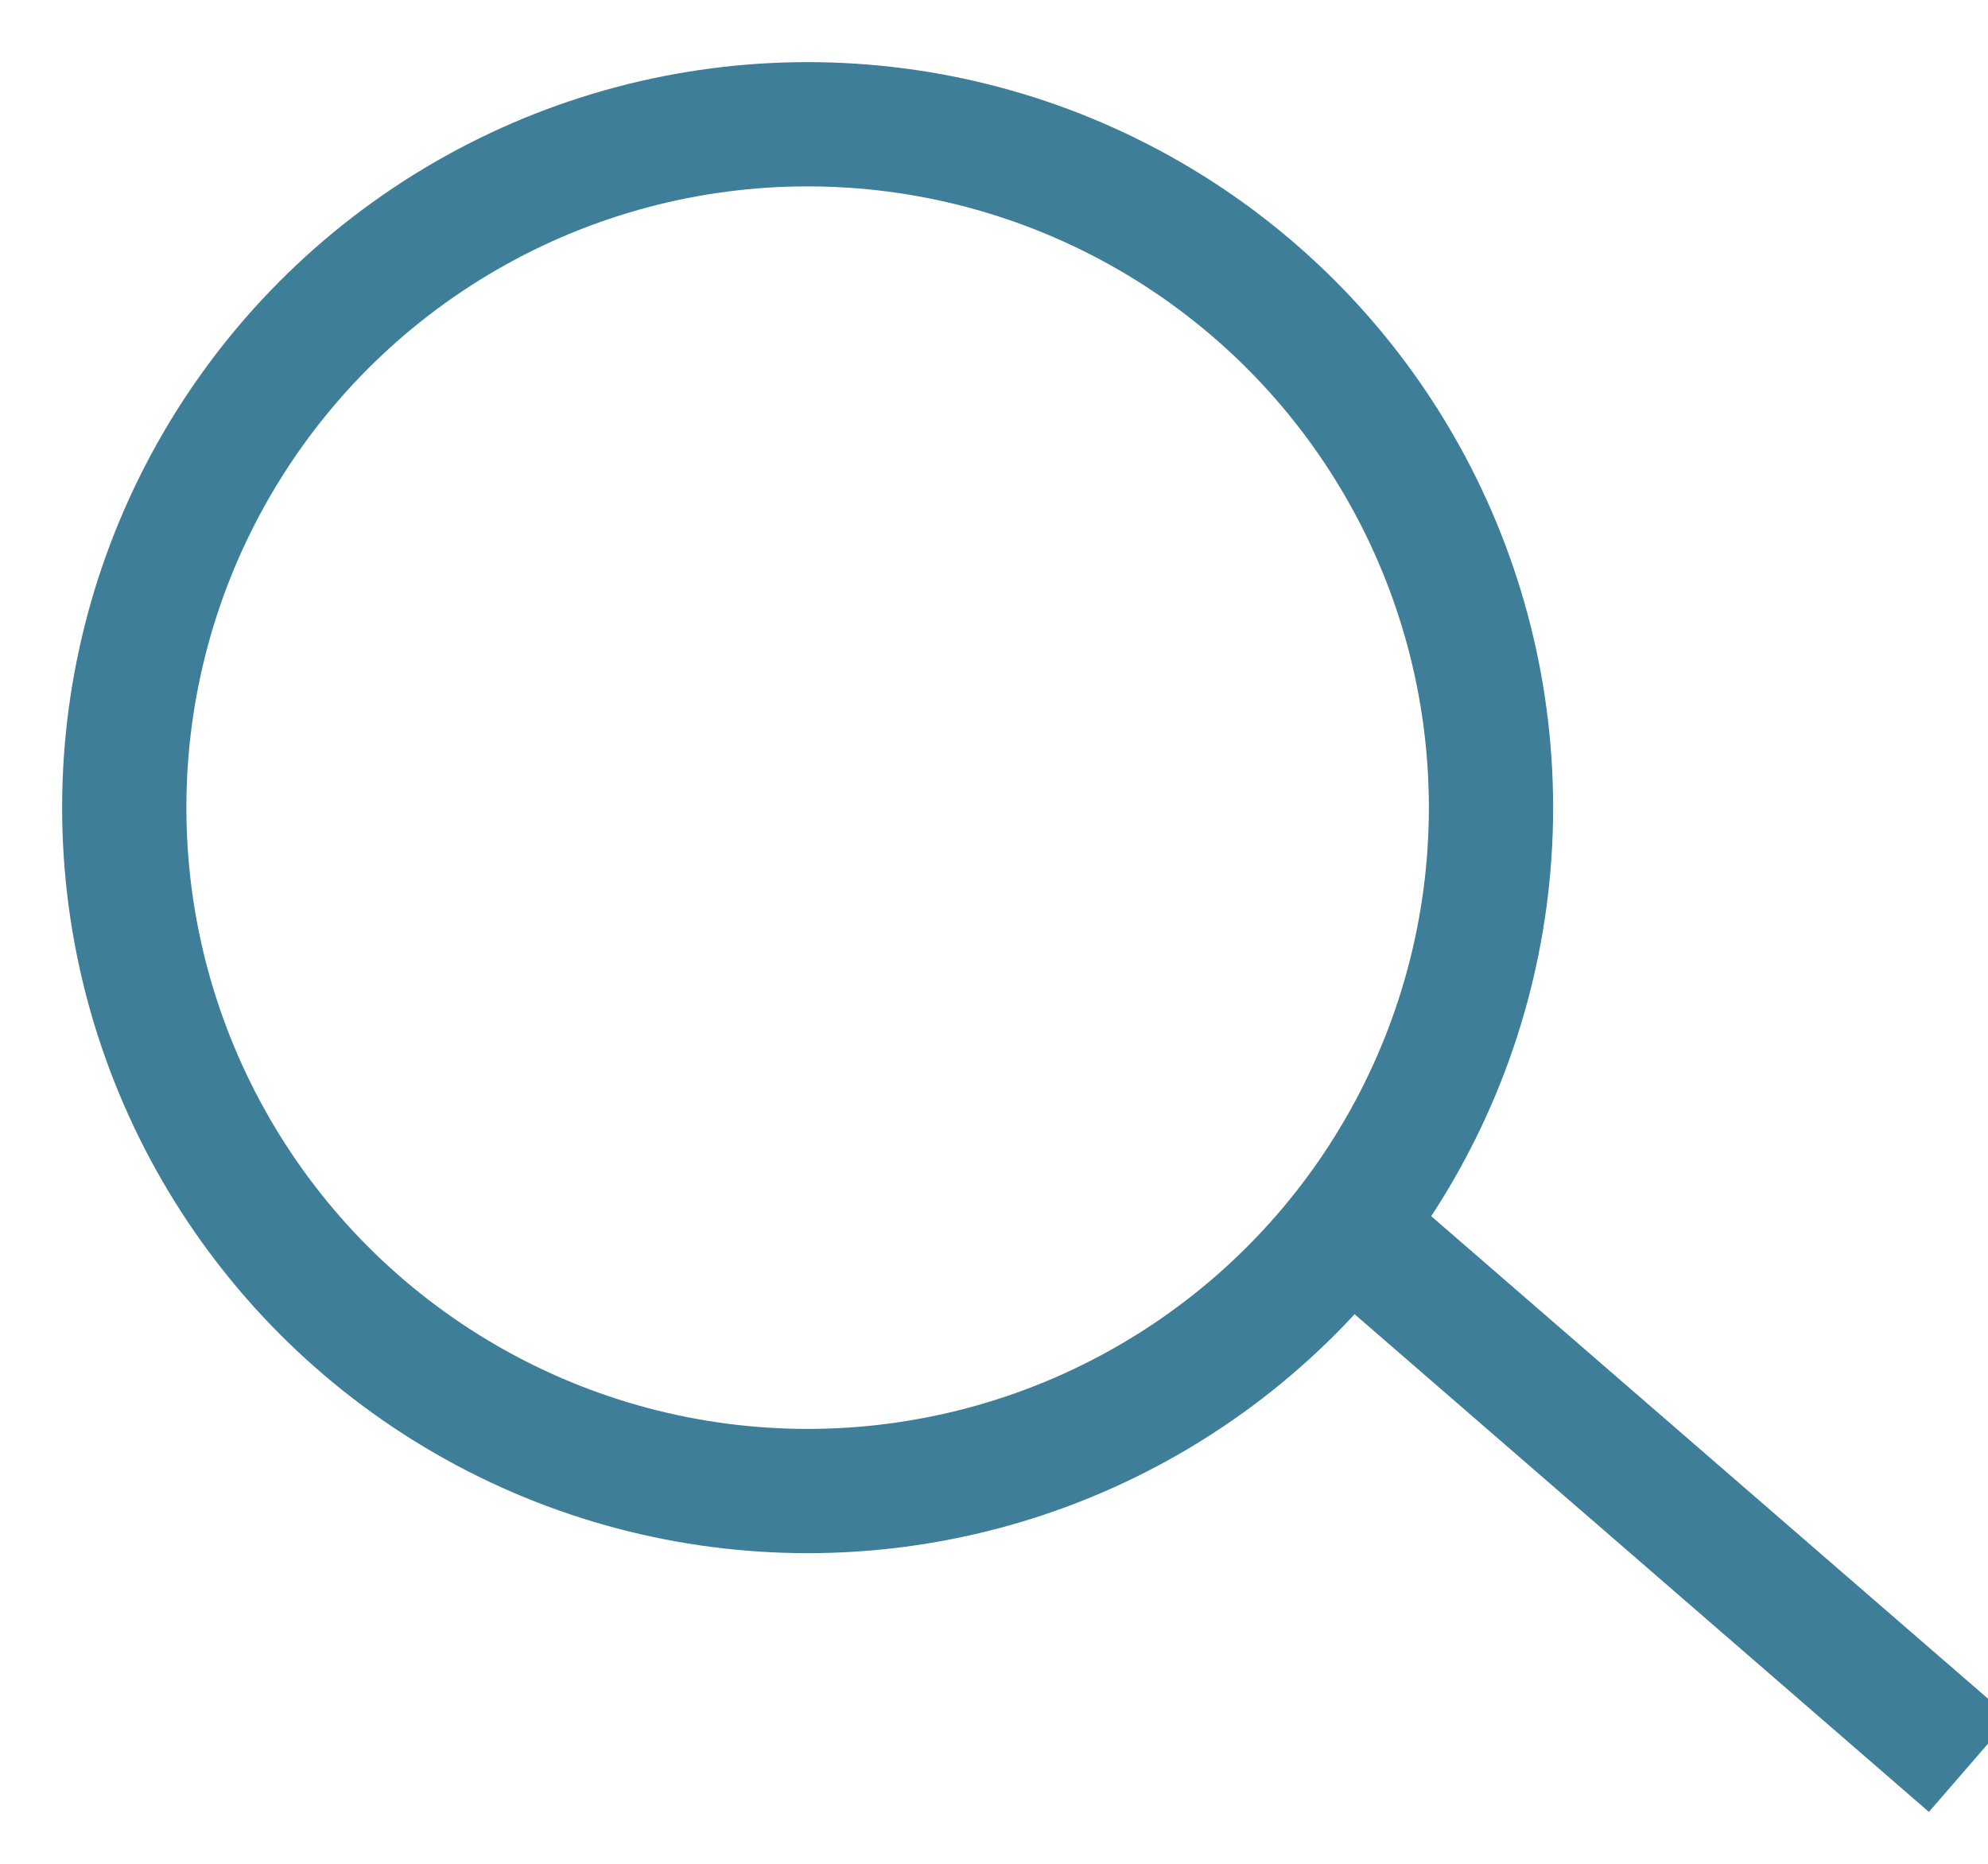
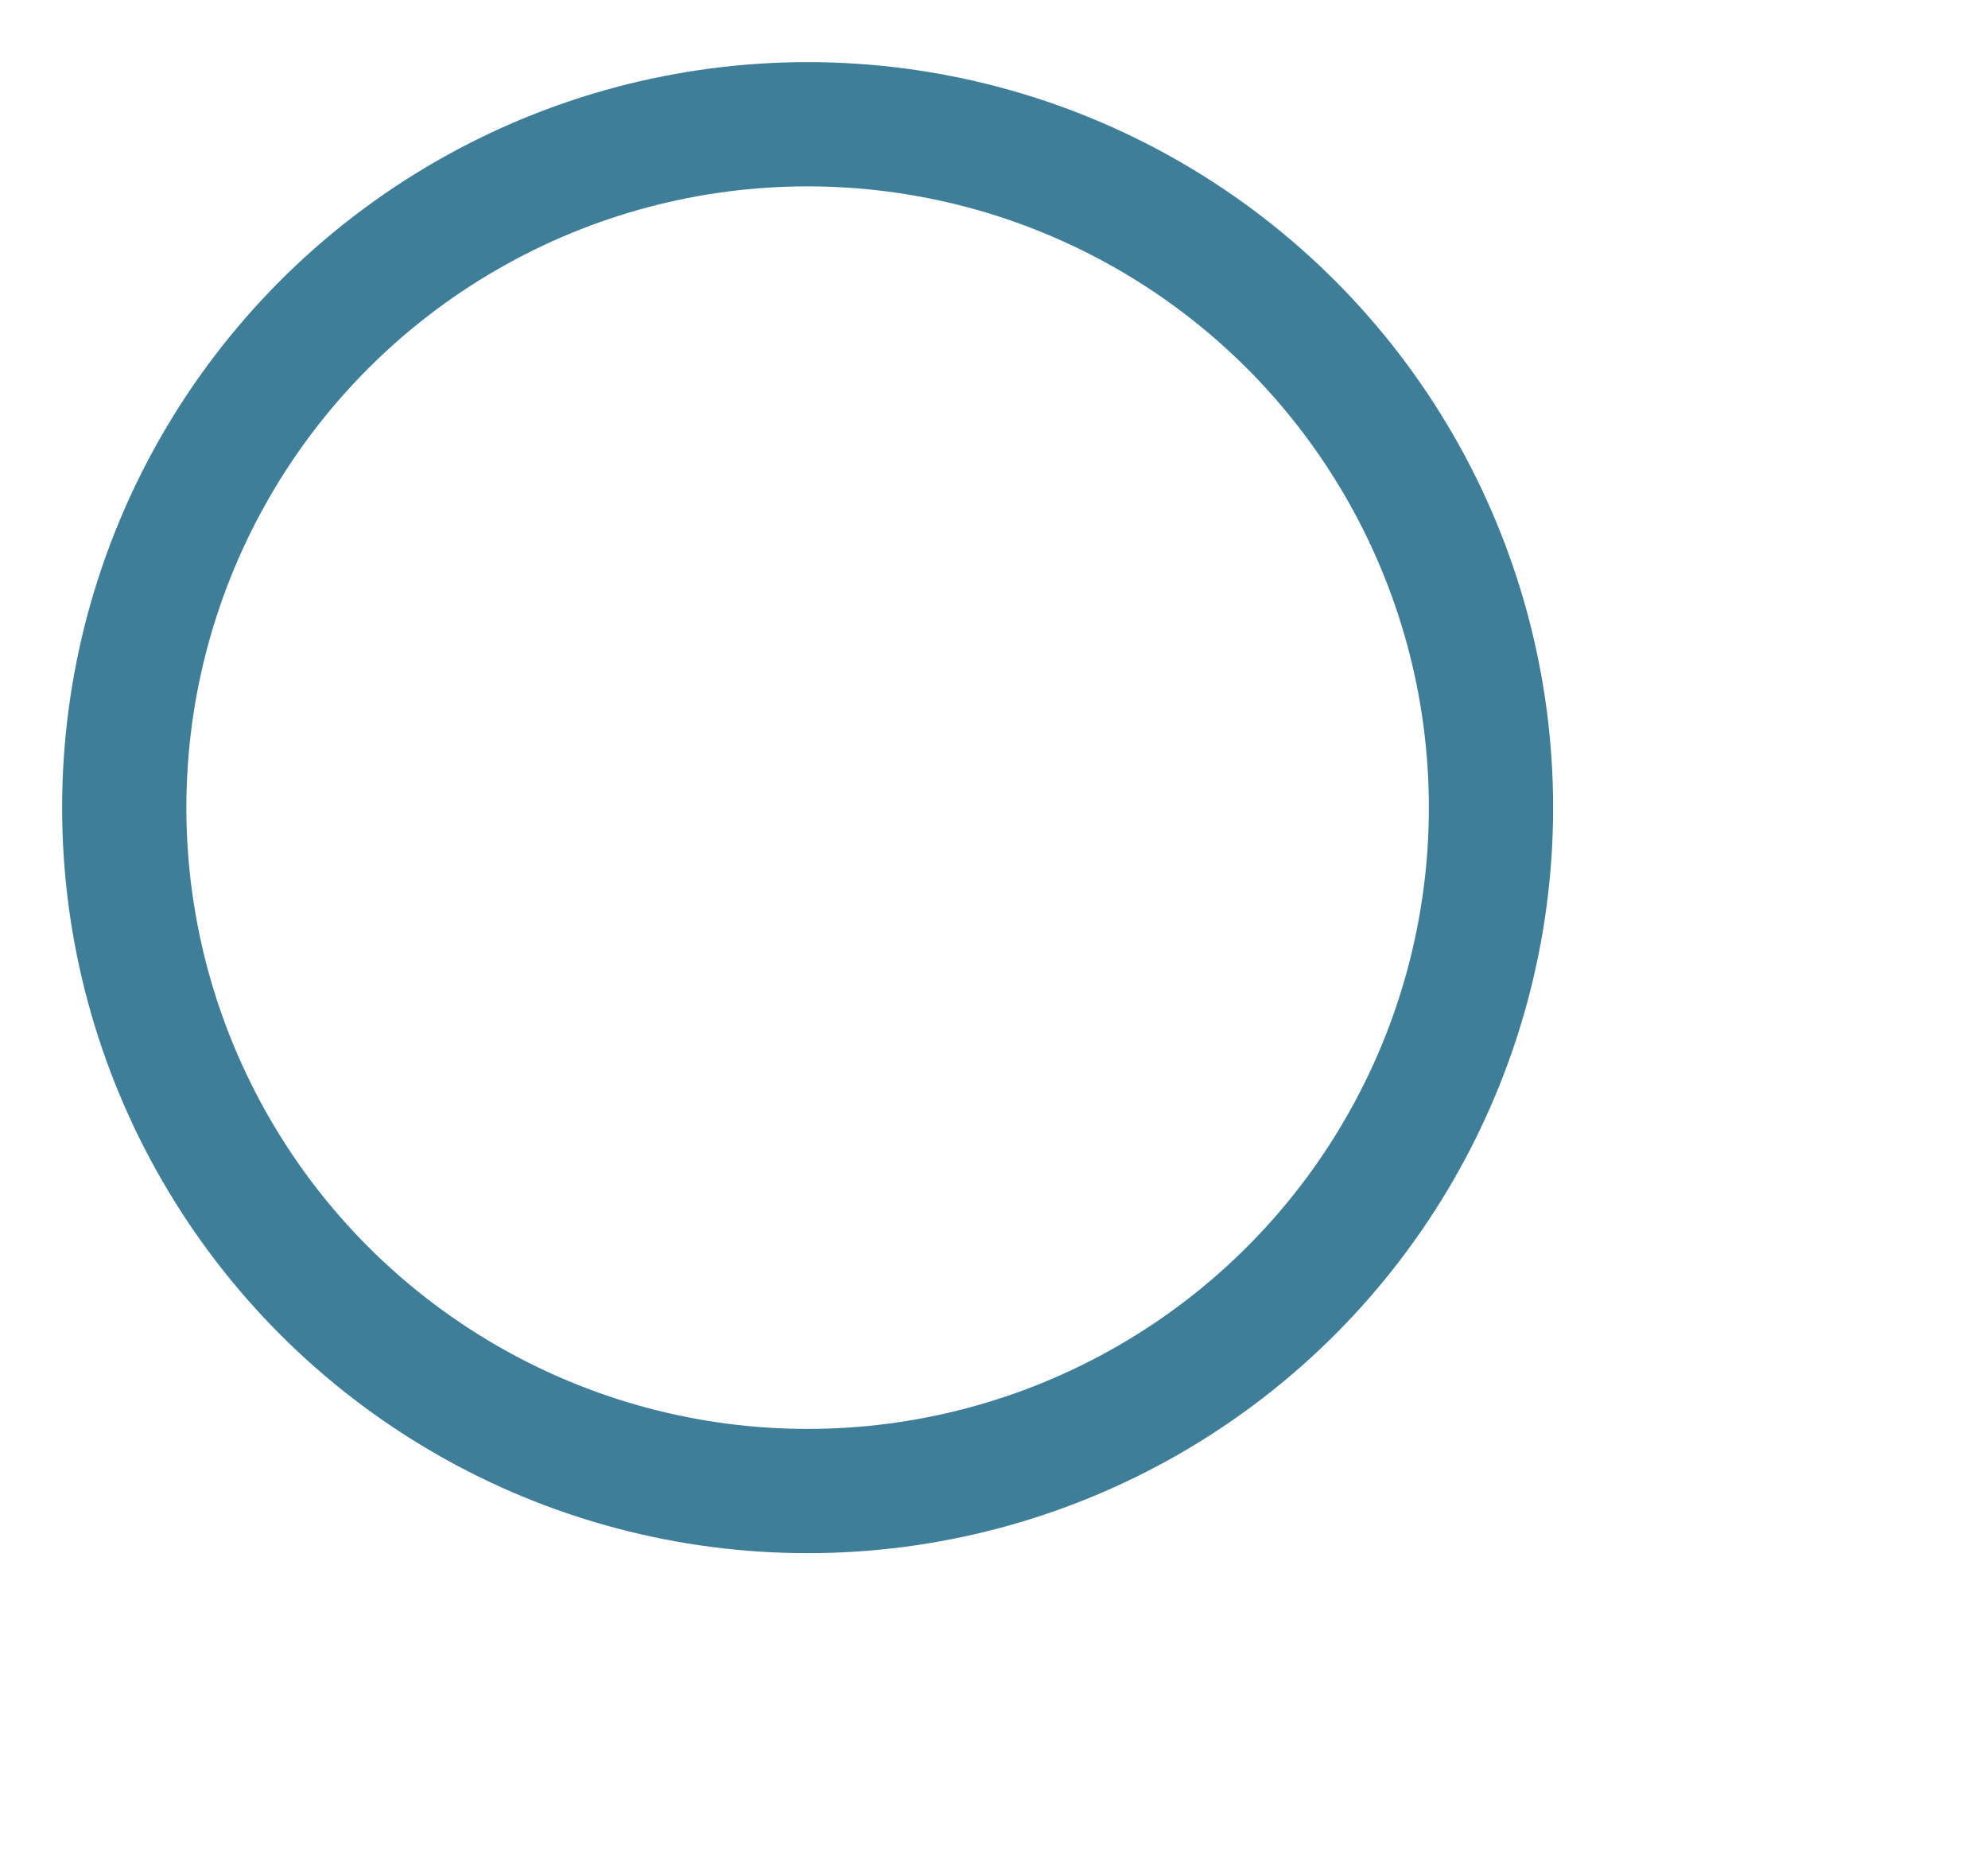
<svg xmlns="http://www.w3.org/2000/svg" width="16" height="15">
  <g transform="translate(1 1)" stroke="#3F7E99" fill="none" fill-rule="evenodd">
    <circle cx="5.5" cy="5.5" r="5.5" />
-     <path d="M10 9l4.474 3.877" stroke-linecap="square" />
  </g>
</svg>